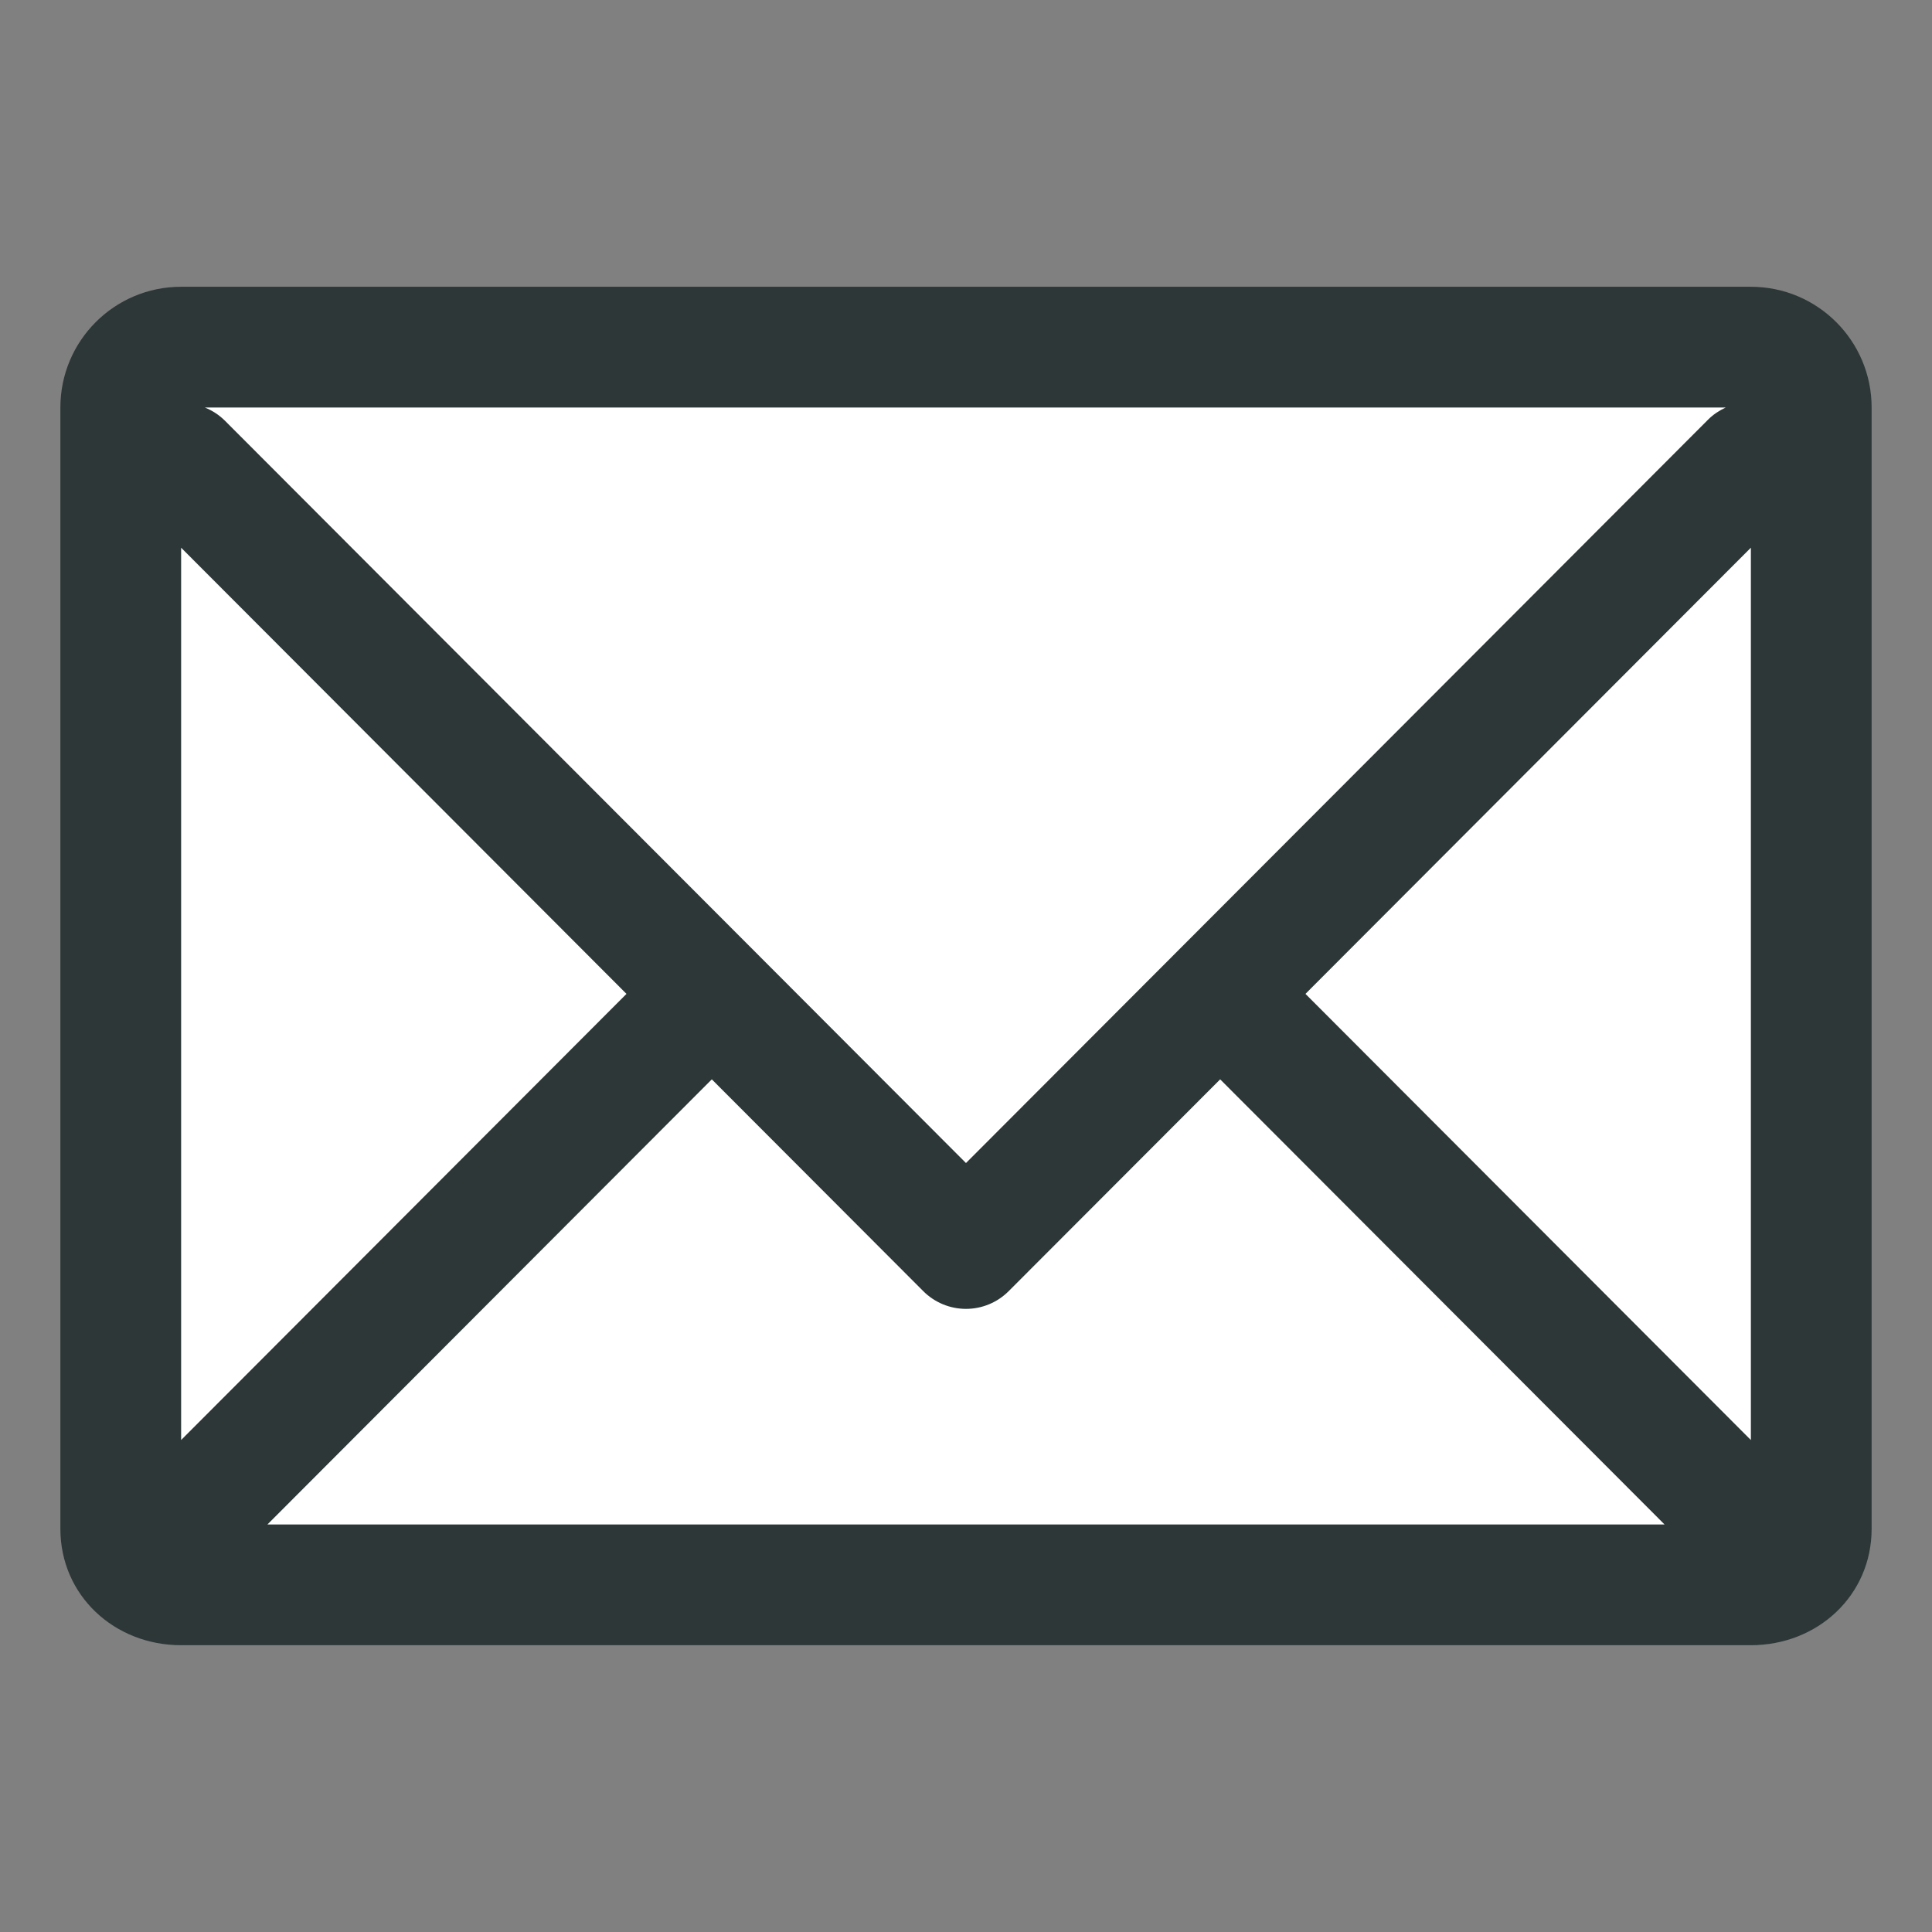
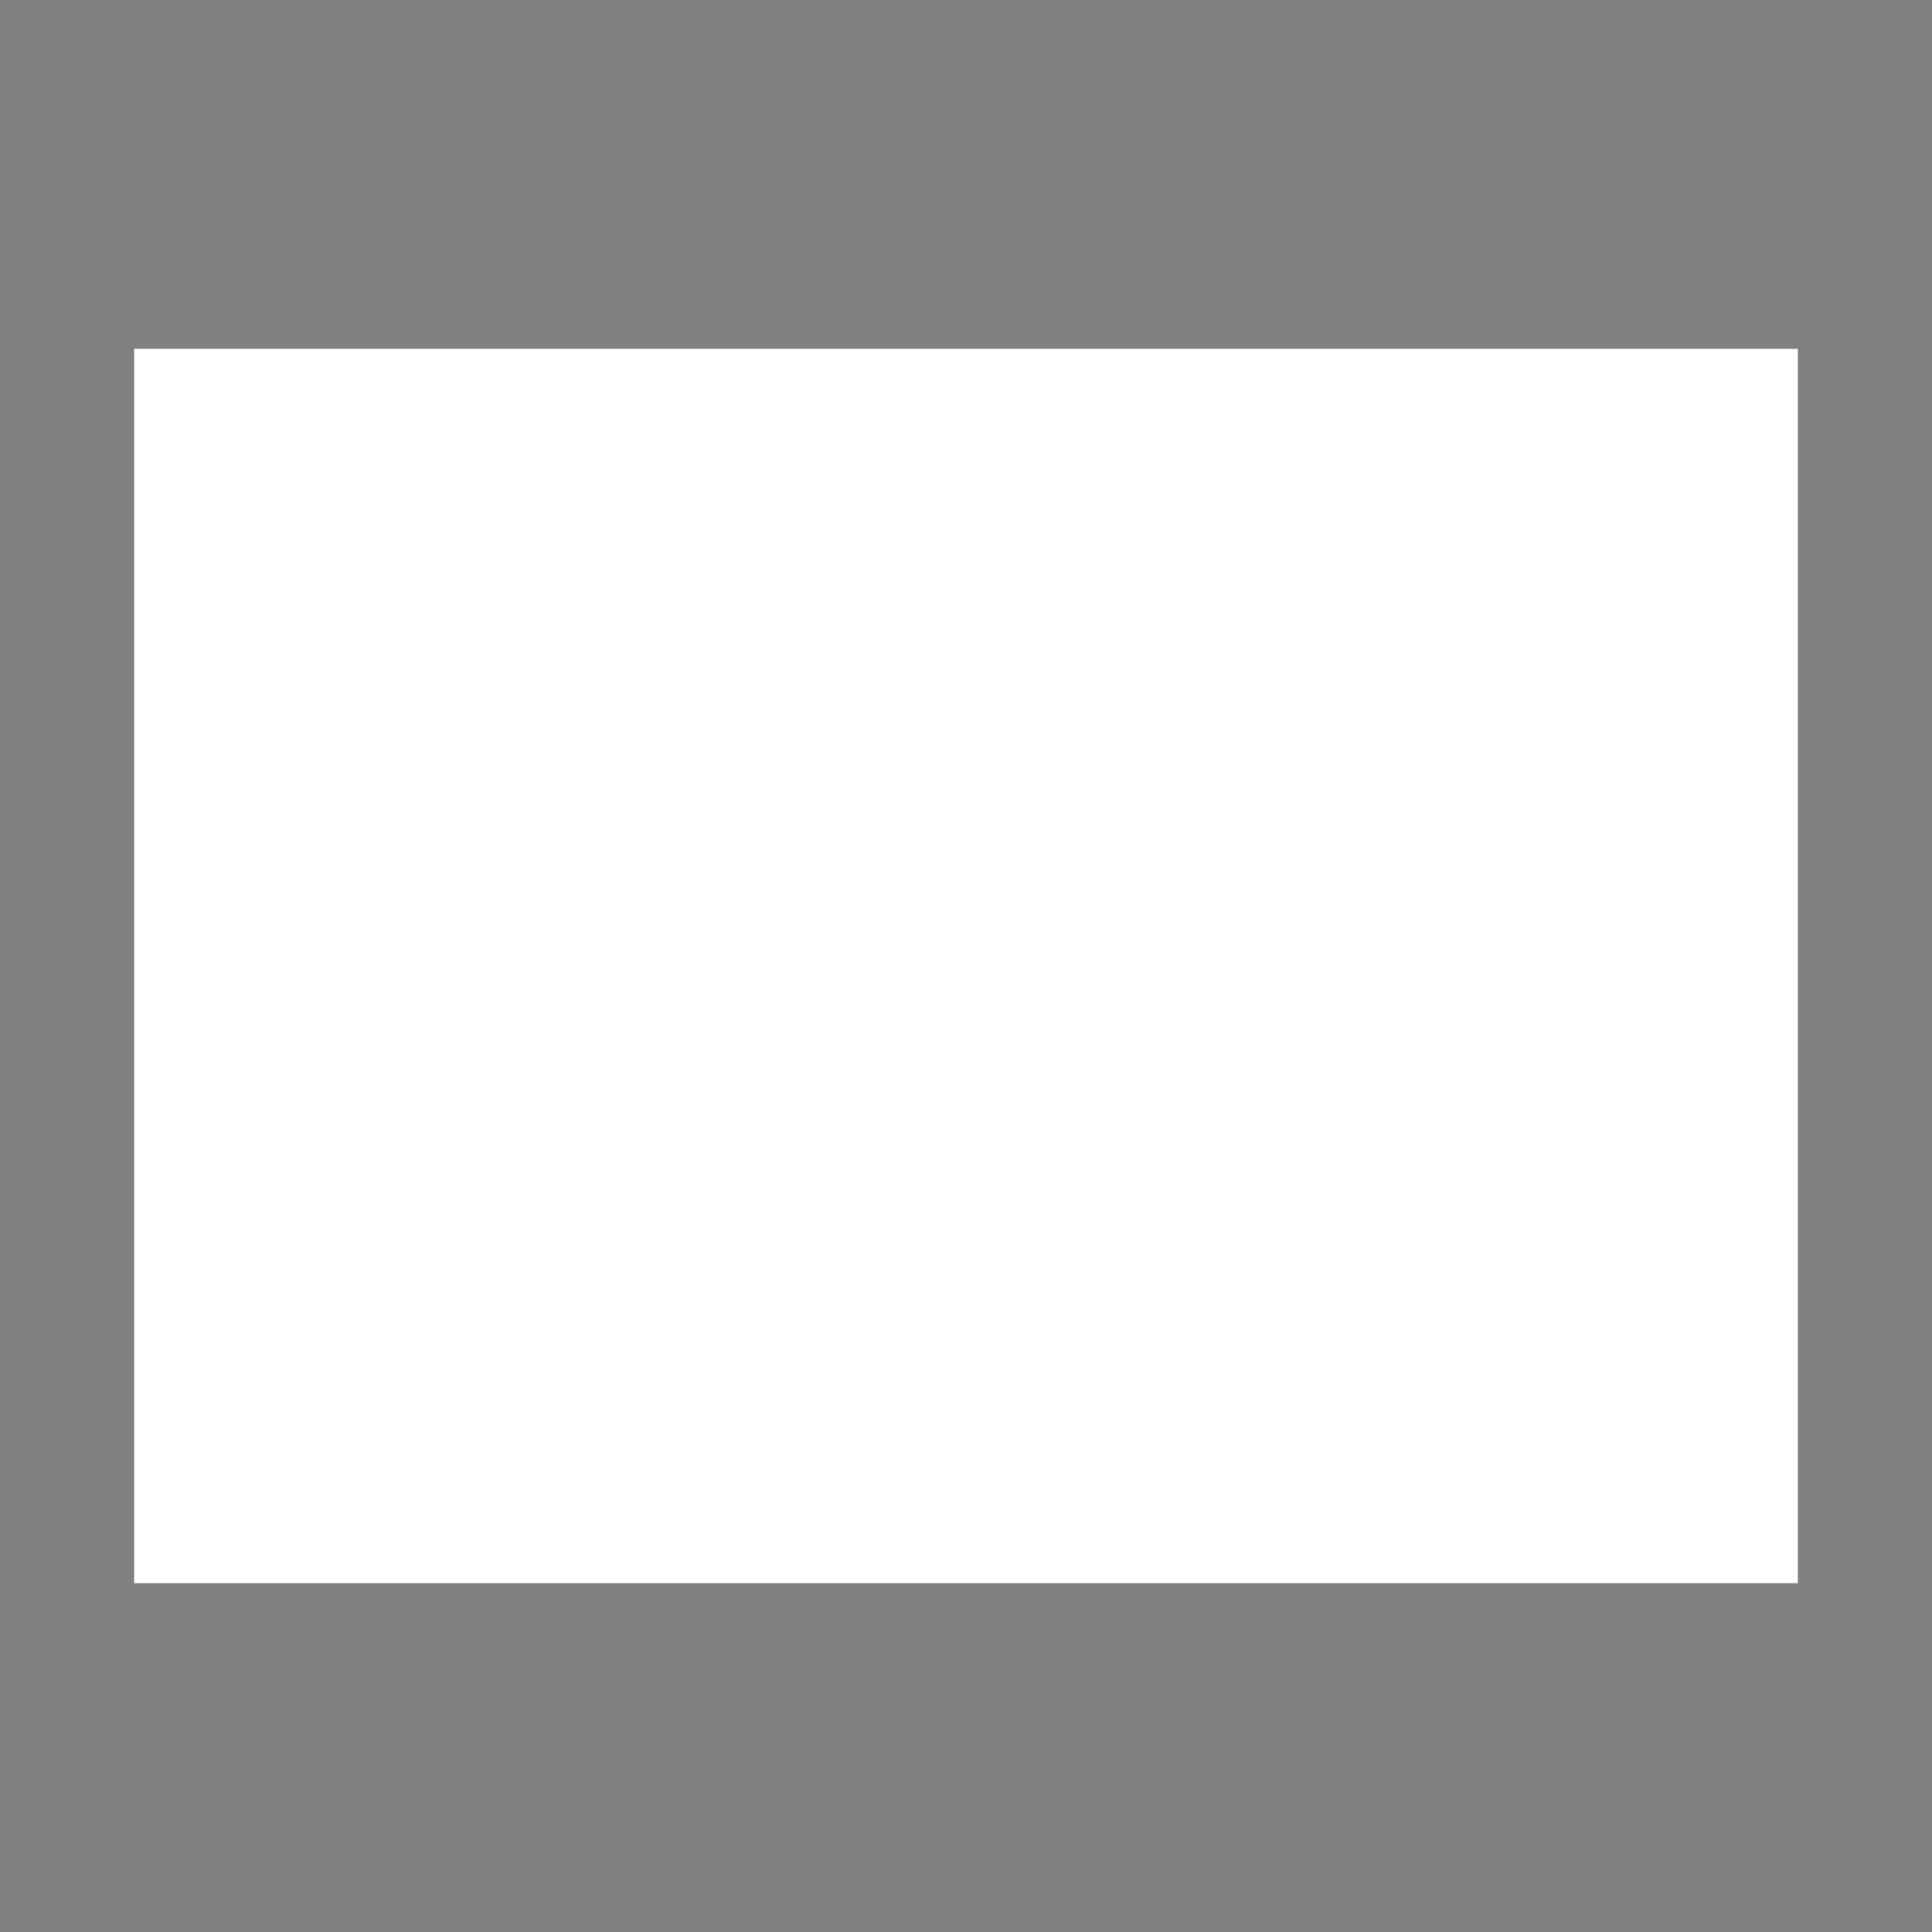
<svg xmlns="http://www.w3.org/2000/svg" xmlns:xlink="http://www.w3.org/1999/xlink" width="72px" height="72px" viewBox="0 0 72 72" version="1.1">
  <rect x="0" y="0" width="72" height="72" fill="#808080" stroke="none" />
  <title>subscription--icon</title>
  <defs>
-     <path d="M48.651,37.039 L65.25,20.411 L65.25,53.666 L48.651,37.039 Z M26.527,40.224 L34.407,48.117 C34.829,48.54 35.402,48.778 35.999,48.778 C36.596,48.778 37.17,48.54 37.591,48.117 L45.472,40.224 L62.032,56.812 L9.967,56.812 L26.527,40.224 Z M35.999,43.343 L8.39,15.686 C8.168,15.463 7.909,15.298 7.634,15.187 L64.314,15.187 C64.077,15.296 63.853,15.441 63.658,15.636 L35.999,43.343 Z M6.75,20.412 L23.347,37.039 L6.75,53.665 L6.75,20.412 Z M65.25,10.687 L6.748,10.687 C4.263,10.687 2.25,12.702 2.25,15.187 L2.25,56.974 C2.25,59.459 4.263,61.312 6.748,61.312 L65.25,61.312 C67.735,61.312 69.75,59.459 69.75,56.974 L69.75,15.187 C69.75,12.702 67.735,10.687 65.25,10.687 L65.25,10.687 Z" id="path-1" />
-   </defs>
+     </defs>
  <g id="subscription--icon" stroke="none" stroke-width="1" fill="none" fill-rule="evenodd">
    <g id="Group-2">
      <rect id="Rectangle" fill="#FFFFFF" x="5" y="13" width="62" height="46" />
      <g id="Icons/envelope">
        <mask id="mask-2" fill="white">
          <use xlink:href="#path-1" />
        </mask>
        <use id="icon" fill="#2D3737" xlink:href="#path-1" />
      </g>
    </g>
  </g>
</svg>